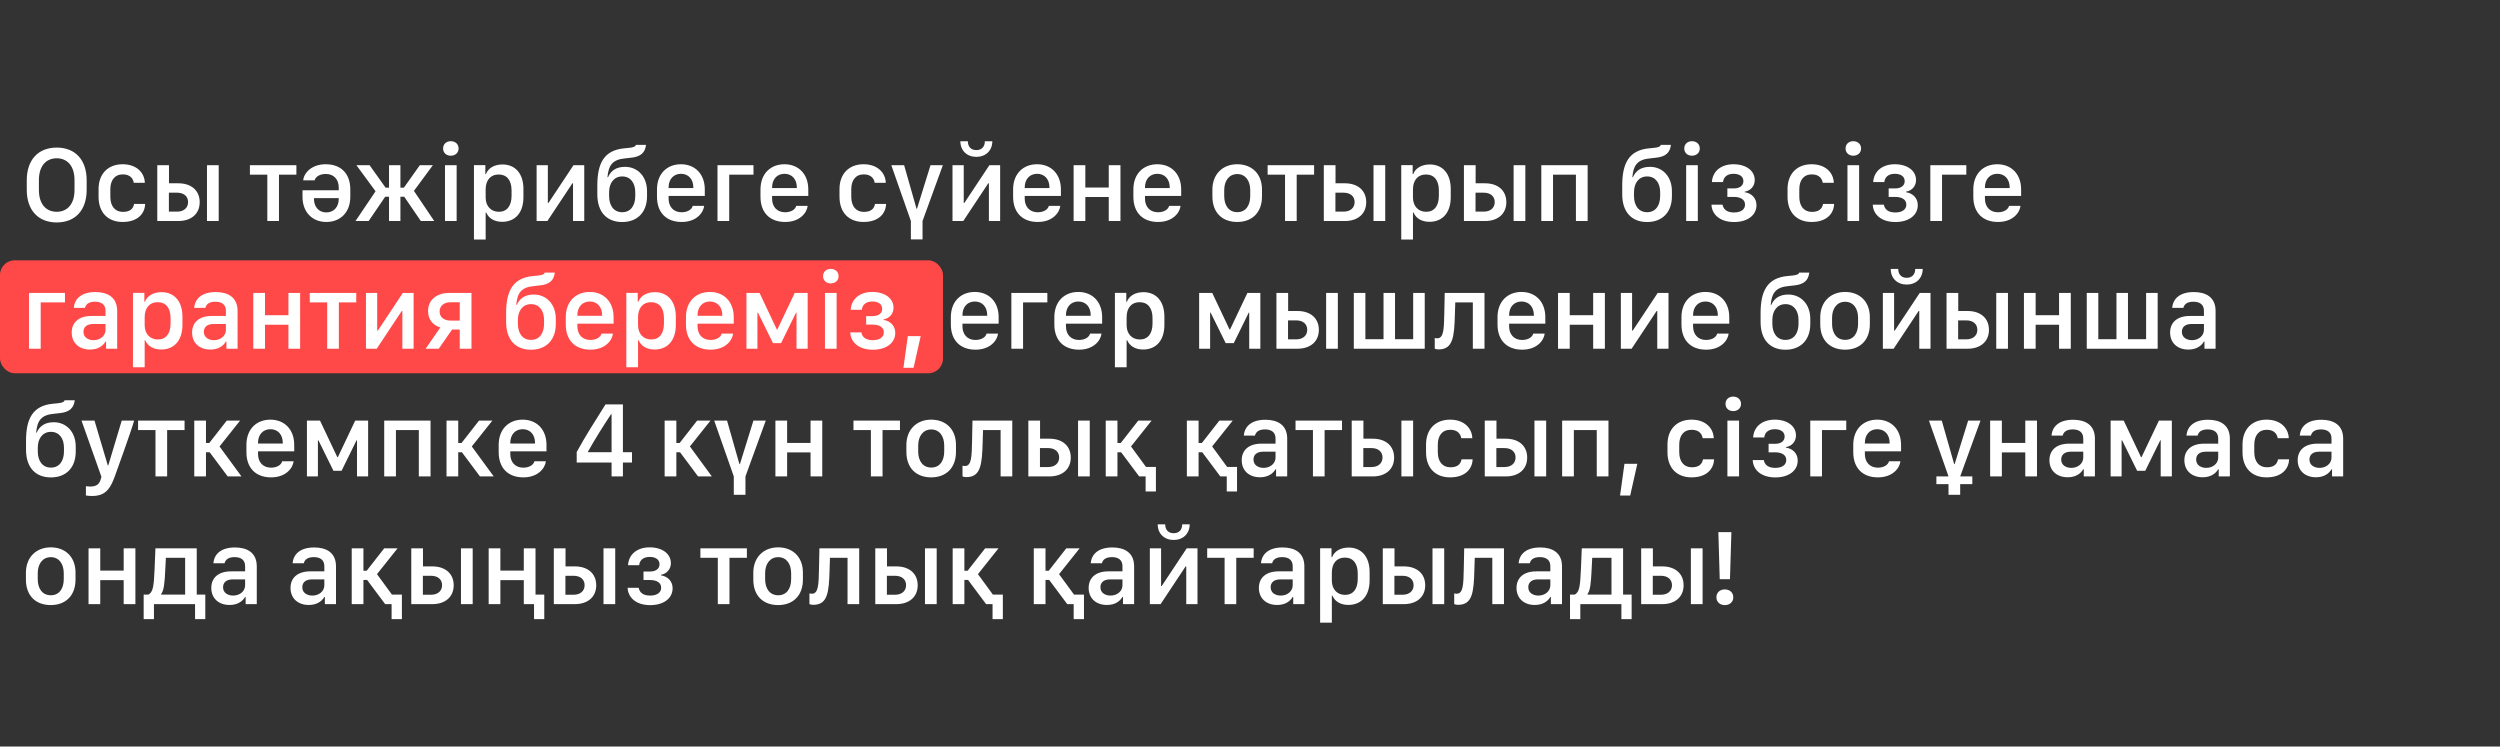
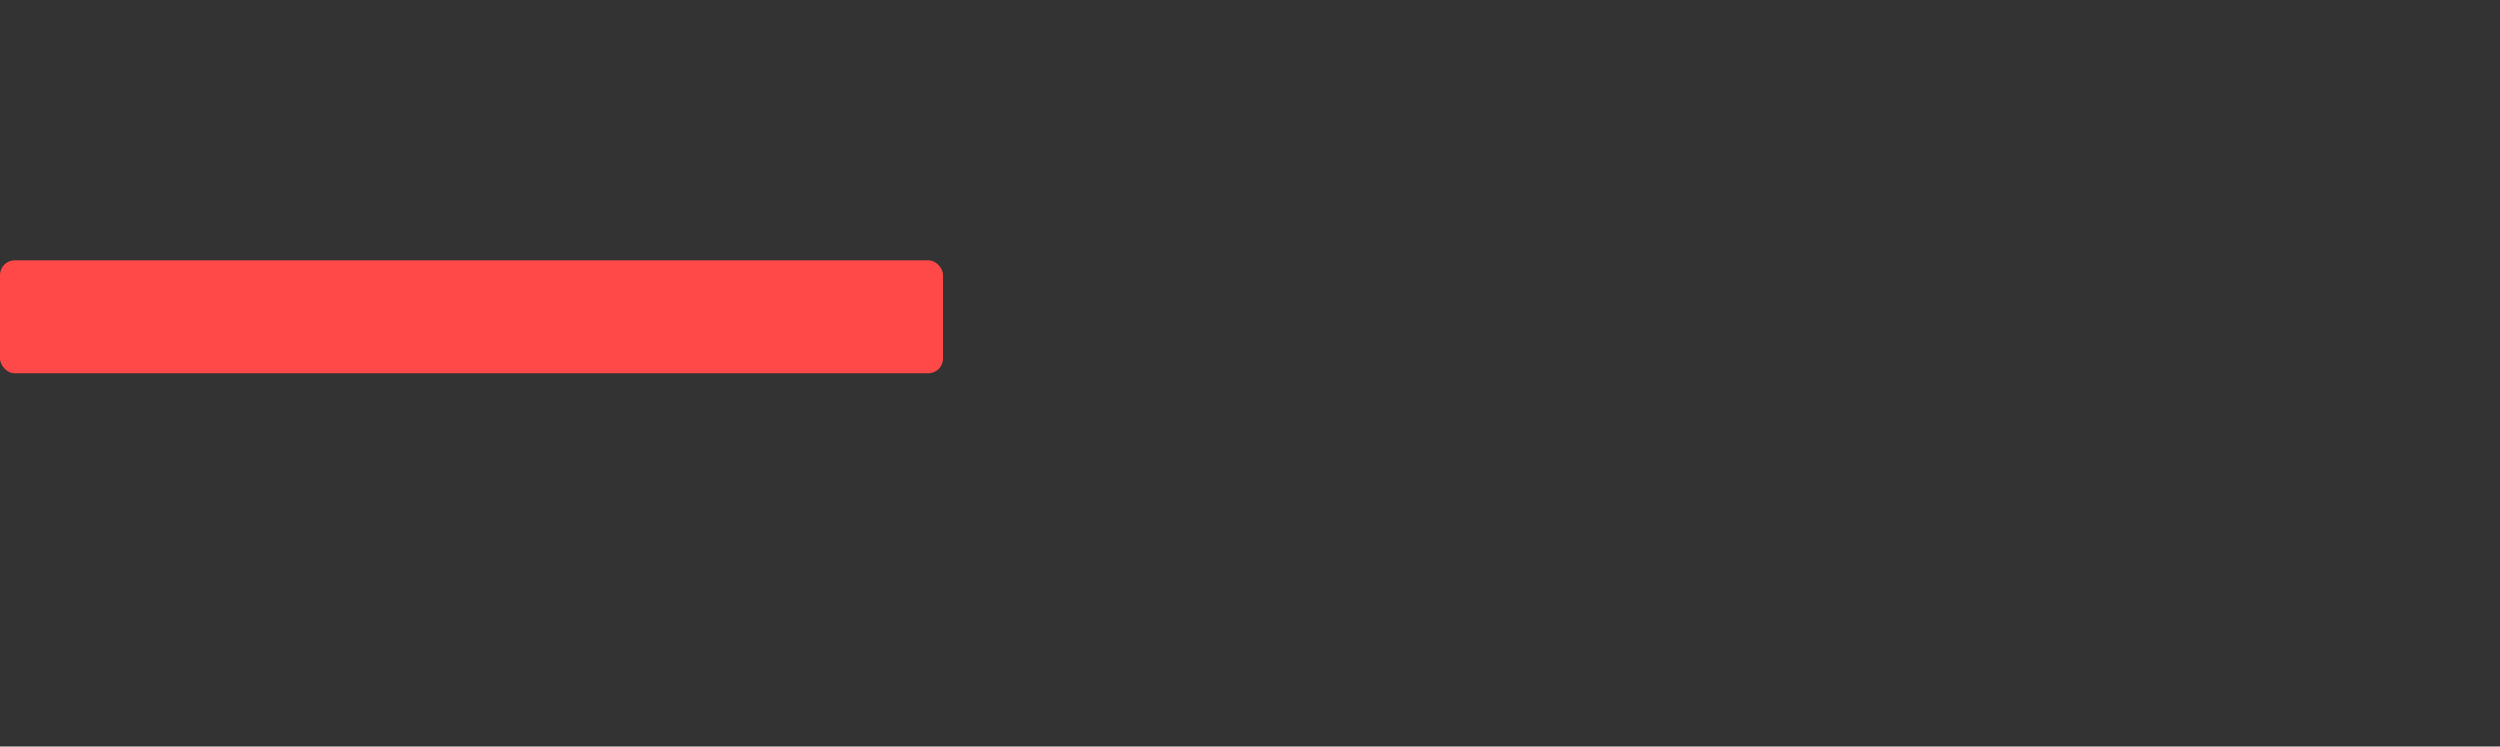
<svg xmlns="http://www.w3.org/2000/svg" width="509" height="152" viewBox="0 0 509 152" fill="none">
  <rect x="0" y="0" width="509" height="152" fill="#333333" stroke="none" />
  <rect y="53" width="192" height="23" rx="3" fill="#FF4848" />
-   <path d="M15.172 36.675C15.172 33.699 13.625 32.227 11.552 32.227C9.457 32.227 7.921 33.699 7.921 36.675V38.673C7.921 41.648 9.457 43.12 11.552 43.12C13.625 43.12 15.172 41.648 15.172 38.673V36.675ZM17.643 38.662C17.643 42.809 15.312 45.29 11.552 45.29C7.792 45.29 5.45 42.809 5.45 38.662V36.696C5.45 32.528 7.792 30.047 11.552 30.047C15.312 30.047 17.643 32.539 17.643 36.696V38.662ZM20.068 40.08V38.49C20.068 35.429 21.959 33.441 24.967 33.441C27.867 33.441 29.435 35.225 29.489 37.223H27.233C27.137 36.492 26.599 35.504 25.02 35.504C23.355 35.504 22.464 36.696 22.464 38.544V40.069C22.464 41.971 23.42 43.142 25.031 43.142C26.546 43.142 27.137 42.433 27.298 41.52H29.553C29.489 43.507 28.017 45.193 24.967 45.193C21.937 45.193 20.068 43.238 20.068 40.08ZM42.141 45V33.635H44.526V45H42.141ZM36.061 39.231H34.385V43.088H36.072C37.425 43.088 38.295 42.315 38.295 41.144C38.295 39.973 37.425 39.231 36.061 39.231ZM32.022 45V33.635H34.407V37.319H36.308C38.972 37.319 40.659 38.802 40.659 41.165C40.659 43.507 38.972 45 36.308 45H32.022ZM60.345 35.568H56.8V45H54.426V35.568H50.881V33.635H60.345V35.568ZM66.326 33.441C69.409 33.441 71.321 35.332 71.321 38.576V40.059C71.321 43.324 69.227 45.193 66.444 45.193C63.598 45.193 61.589 43.217 61.589 40.059V38.737L68.969 38.737V38.179C68.969 36.589 68.013 35.418 66.337 35.418C65.08 35.418 64.231 36.009 64.06 36.718H61.718C61.879 35.235 63.404 33.441 66.326 33.441ZM68.969 40.338L63.92 40.338V40.477C63.92 42.143 64.919 43.249 66.444 43.249C67.959 43.249 68.969 42.143 68.969 40.477V40.338ZM79.204 38.211V33.635H81.524V38.211H82.233L85.477 33.635H88.131L84.274 38.866L88.41 45H85.681L82.308 40.059H81.524V45H79.204V40.059H78.42L75.057 45H72.383L76.465 38.941L72.565 33.635H75.251L78.506 38.211H79.204ZM90.599 45V33.635H92.973V45H90.599ZM90.213 30.23C90.213 29.349 90.868 28.747 91.77 28.747C92.715 28.747 93.371 29.349 93.371 30.23C93.371 31.1 92.715 31.701 91.77 31.701C90.868 31.701 90.213 31.1 90.213 30.23ZM102.242 45.161C100.684 45.161 99.513 44.484 98.998 43.281H98.879V48.77H96.495V33.624H98.815V35.44H98.933C99.395 34.215 100.673 33.484 102.295 33.484C104.938 33.484 106.571 35.375 106.571 38.469V40.155C106.571 43.27 104.927 45.161 102.242 45.161ZM101.565 43.12C103.208 43.12 104.154 41.928 104.154 39.865V38.791C104.154 36.707 103.208 35.525 101.522 35.525C99.889 35.525 98.879 36.675 98.879 38.576V40.23C98.879 41.96 99.964 43.12 101.565 43.12ZM116.666 45V37.319H116.537L111.446 45H109.254V33.635H111.542V41.315H111.671L116.763 33.635H118.954V45H116.666ZM126.687 35.923C124.989 35.923 124.012 37.287 124.012 39.145V39.908C124.012 41.82 124.936 43.206 126.687 43.206C128.427 43.206 129.34 41.82 129.34 39.908V39.145C129.34 37.266 128.384 35.923 126.687 35.923ZM127.256 33.968C129.812 33.968 131.735 35.912 131.735 38.941V39.951C131.735 43.217 129.77 45.204 126.687 45.204C123.528 45.204 121.616 43.163 121.616 39.565V37.749C121.616 33.377 122.895 30.573 127.127 30.197L127.986 30.111C128.932 30.036 129.383 29.843 129.469 29.499H131.531C131.338 31.057 130.511 31.938 128.319 32.131L127.342 32.238C124.742 32.464 123.894 33.592 123.679 36.073H123.797C124.355 34.773 125.451 33.968 127.256 33.968ZM138.78 45.193C135.686 45.193 133.763 43.303 133.763 40.059V38.576C133.763 35.31 135.869 33.441 138.64 33.441C141.487 33.441 143.496 35.418 143.496 38.576V39.898H136.127V40.456C136.127 42.046 137.094 43.217 138.769 43.217C140.015 43.217 140.875 42.626 141.036 41.917H143.367C143.227 43.26 141.842 45.193 138.78 45.193ZM136.127 38.297H141.165V38.157C141.165 36.492 140.166 35.386 138.651 35.386C137.137 35.386 136.127 36.492 136.127 38.157V38.297ZM153.409 35.568H148.467V45H146.083V33.635H153.409V35.568ZM159.852 45.193C156.758 45.193 154.835 43.303 154.835 40.059V38.576C154.835 35.31 156.941 33.441 159.712 33.441C162.559 33.441 164.568 35.418 164.568 38.576V39.898H157.199V40.456C157.199 42.046 158.165 43.217 159.841 43.217C161.087 43.217 161.947 42.626 162.108 41.917H164.439C164.299 43.26 162.913 45.193 159.852 45.193ZM157.199 38.297H162.237V38.157C162.237 36.492 161.238 35.386 159.723 35.386C158.208 35.386 157.199 36.492 157.199 38.157V38.297ZM170.923 40.08V38.49C170.923 35.429 172.813 33.441 175.821 33.441C178.722 33.441 180.29 35.225 180.344 37.223H178.088C177.991 36.492 177.454 35.504 175.875 35.504C174.21 35.504 173.318 36.696 173.318 38.544V40.069C173.318 41.971 174.274 43.142 175.886 43.142C177.4 43.142 177.991 42.433 178.152 41.52H180.408C180.344 43.507 178.872 45.193 175.821 45.193C172.792 45.193 170.923 43.238 170.923 40.08ZM189.451 33.635H191.965L187.829 45V48.738H185.455V45L181.47 33.635H184.08L186.604 42.497H186.701L189.451 33.635ZM201.34 45V37.319H201.212L196.12 45L193.928 45V33.635L196.216 33.635V41.315H196.345L201.437 33.635H203.629V45H201.34ZM195.529 28.758H197.054C197.054 29.864 197.699 30.562 198.784 30.562C199.879 30.562 200.513 29.864 200.513 28.758H202.039C202.028 30.67 200.685 31.938 198.784 31.938C196.882 31.938 195.529 30.67 195.529 28.758ZM211.286 45.193C208.192 45.193 206.269 43.303 206.269 40.059V38.576C206.269 35.31 208.374 33.441 211.146 33.441C213.993 33.441 216.001 35.418 216.001 38.576V39.898H208.632V40.456C208.632 42.046 209.599 43.217 211.275 43.217C212.521 43.217 213.38 42.626 213.541 41.917H215.872C215.733 43.26 214.347 45.193 211.286 45.193ZM208.632 38.297H213.67V38.157C213.67 36.492 212.671 35.386 211.157 35.386C209.642 35.386 208.632 36.492 208.632 38.157V38.297ZM225.742 45V40.112H220.973V45H218.588V33.635H220.973V38.179H225.742V33.635H228.127V45H225.742ZM235.773 45.193C232.68 45.193 230.757 43.303 230.757 40.059V38.576C230.757 35.31 232.862 33.441 235.634 33.441C238.48 33.441 240.489 35.418 240.489 38.576V39.898H233.12V40.456C233.12 42.046 234.087 43.217 235.763 43.217C237.009 43.217 237.868 42.626 238.029 41.917H240.36C240.221 43.26 238.835 45.193 235.773 45.193ZM233.12 38.297H238.158V38.157C238.158 36.492 237.159 35.386 235.645 35.386C234.13 35.386 233.12 36.492 233.12 38.157V38.297ZM251.904 33.441C254.869 33.441 256.942 35.386 256.942 38.587V40.005C256.942 43.324 254.869 45.193 251.904 45.193C248.896 45.193 246.844 43.346 246.844 40.005V38.598C246.844 35.472 248.928 33.441 251.904 33.441ZM251.915 35.44C250.217 35.44 249.251 36.847 249.251 38.694V39.94C249.251 41.788 250.153 43.195 251.915 43.195C253.655 43.195 254.546 41.799 254.546 39.94V38.694C254.546 36.847 253.612 35.44 251.915 35.44ZM267.553 35.568H264.008V45H261.634V35.568H258.089V33.635H267.553V35.568ZM279.647 45V33.635H282.031V45H279.647ZM273.567 39.231H271.891V43.088H273.577C274.931 43.088 275.801 42.315 275.801 41.144C275.801 39.973 274.931 39.231 273.567 39.231ZM269.528 45V33.635H271.912V37.319H273.814C276.478 37.319 278.164 38.802 278.164 41.165C278.164 43.507 276.478 45 273.814 45H269.528ZM291.042 45.161C289.484 45.161 288.313 44.484 287.798 43.281H287.68V48.77H285.295V33.624H287.615V35.44H287.733C288.195 34.215 289.474 33.484 291.096 33.484C293.738 33.484 295.371 35.375 295.371 38.469V40.155C295.371 43.27 293.728 45.161 291.042 45.161ZM290.365 43.12C292.009 43.12 292.954 41.928 292.954 39.865V38.791C292.954 36.707 292.009 35.525 290.322 35.525C288.689 35.525 287.68 36.675 287.68 38.576V40.23C287.68 41.96 288.765 43.12 290.365 43.12ZM308.174 45V33.635H310.558V45H308.174ZM302.094 39.231H300.418V43.088H302.104C303.458 43.088 304.328 42.315 304.328 41.144C304.328 39.973 303.458 39.231 302.094 39.231ZM298.055 45V33.635H300.439V37.319H302.341C305.005 37.319 306.691 38.802 306.691 41.165C306.691 43.507 305.005 45 302.341 45H298.055ZM320.858 45V35.568H316.196V45H313.811V33.635H323.243V45H320.858ZM335.356 35.923C333.658 35.923 332.681 37.287 332.681 39.145V39.908C332.681 41.82 333.605 43.206 335.356 43.206C337.096 43.206 338.009 41.82 338.009 39.908V39.145C338.009 37.266 337.053 35.923 335.356 35.923ZM335.925 33.968C338.482 33.968 340.404 35.912 340.404 38.941V39.951C340.404 43.217 338.439 45.204 335.356 45.204C332.197 45.204 330.285 43.163 330.285 39.565V37.749C330.285 33.377 331.564 30.573 335.796 30.197L336.655 30.111C337.601 30.036 338.052 29.843 338.138 29.499H340.2C340.007 31.057 339.18 31.938 336.988 32.131L336.011 32.238C333.411 32.464 332.563 33.592 332.348 36.073H332.466C333.025 34.773 334.12 33.968 335.925 33.968ZM343.303 45V33.635H345.677V45H343.303ZM342.916 30.23C342.916 29.349 343.571 28.747 344.474 28.747C345.419 28.747 346.074 29.349 346.074 30.23C346.074 31.1 345.419 31.701 344.474 31.701C343.571 31.701 342.916 31.1 342.916 30.23ZM353.044 43.26C354.43 43.26 355.289 42.658 355.289 41.659C355.289 40.639 354.397 40.091 353.001 40.091H351.69V38.361H353.001C354.225 38.361 354.956 37.792 354.956 36.879C354.956 35.923 354.139 35.386 352.958 35.386C351.54 35.386 350.895 36.159 350.809 37.072H348.543C348.661 34.956 350.294 33.441 352.947 33.441C355.514 33.441 357.265 34.752 357.265 36.664C357.265 37.867 356.46 38.823 355.224 39.027V39.135C356.578 39.328 357.62 40.306 357.62 41.767C357.62 43.818 355.805 45.204 353.055 45.204C350.036 45.204 348.511 43.528 348.457 41.67H350.713C350.874 42.54 351.497 43.26 353.044 43.26ZM363.943 40.08V38.49C363.943 35.429 365.833 33.441 368.841 33.441C371.742 33.441 373.31 35.225 373.364 37.223H371.108C371.011 36.492 370.474 35.504 368.895 35.504C367.23 35.504 366.338 36.696 366.338 38.544V40.069C366.338 41.971 367.294 43.142 368.906 43.142C370.42 43.142 371.011 42.433 371.172 41.52H373.428C373.364 43.507 371.892 45.193 368.841 45.193C365.812 45.193 363.943 43.238 363.943 40.08ZM376.144 45V33.635H378.518V45H376.144ZM375.757 30.23C375.757 29.349 376.412 28.747 377.315 28.747C378.26 28.747 378.915 29.349 378.915 30.23C378.915 31.1 378.26 31.701 377.315 31.701C376.412 31.701 375.757 31.1 375.757 30.23ZM385.885 43.26C387.271 43.26 388.13 42.658 388.13 41.659C388.13 40.639 387.238 40.091 385.842 40.091H384.531V38.361H385.842C387.066 38.361 387.797 37.792 387.797 36.879C387.797 35.923 386.98 35.386 385.799 35.386C384.381 35.386 383.736 36.159 383.65 37.072H381.384C381.502 34.956 383.135 33.441 385.788 33.441C388.355 33.441 390.106 34.752 390.106 36.664C390.106 37.867 389.301 38.823 388.065 39.027V39.135C389.419 39.328 390.461 40.306 390.461 41.767C390.461 43.818 388.646 45.204 385.896 45.204C382.877 45.204 381.352 43.528 381.298 41.67H383.554C383.715 42.54 384.338 43.26 385.885 43.26ZM400.342 35.568H395.4V45H393.015V33.635H400.342V35.568ZM406.785 45.193C403.691 45.193 401.768 43.303 401.768 40.059V38.576C401.768 35.31 403.874 33.441 406.645 33.441C409.492 33.441 411.501 35.418 411.501 38.576V39.898H404.131V40.456C404.131 42.046 405.098 43.217 406.774 43.217C408.02 43.217 408.879 42.626 409.041 41.917H411.372C411.232 43.26 409.846 45.193 406.785 45.193ZM404.131 38.297H409.17V38.157C409.17 36.492 408.171 35.386 406.656 35.386C405.141 35.386 404.131 36.492 404.131 38.157V38.297ZM13.227 61.568H8.286V71H5.901V59.635H13.227V61.568ZM18.317 71.172C16.115 71.172 14.6 69.829 14.6 67.702C14.6 65.683 15.997 64.329 18.618 64.329H21.486V63.276C21.486 62.02 20.659 61.429 19.348 61.429C18.059 61.429 17.479 61.955 17.297 62.685H15.03C15.17 60.806 16.598 59.463 19.424 59.463C21.851 59.463 23.86 60.473 23.86 63.319V71H21.594V69.539H21.486C20.981 70.398 19.993 71.172 18.317 71.172ZM19.058 69.26C20.412 69.26 21.486 68.368 21.486 67.165V65.962H18.994C17.608 65.962 16.996 66.639 16.996 67.562C16.996 68.712 17.984 69.26 19.058 69.26ZM32.817 71.161C31.259 71.161 30.088 70.484 29.573 69.281H29.455V74.77H27.07V59.624H29.39V61.44H29.508C29.97 60.215 31.249 59.484 32.871 59.484C35.513 59.484 37.146 61.375 37.146 64.469V66.155C37.146 69.27 35.502 71.161 32.817 71.161ZM32.14 69.12C33.784 69.12 34.729 67.928 34.729 65.865V64.791C34.729 62.707 33.784 61.525 32.097 61.525C30.465 61.525 29.455 62.675 29.455 64.576V66.231C29.455 67.96 30.54 69.12 32.14 69.12ZM42.827 71.172C40.624 71.172 39.11 69.829 39.11 67.702C39.11 65.683 40.506 64.329 43.127 64.329H45.995L45.995 63.276C45.995 62.02 45.168 61.429 43.858 61.429C42.569 61.429 41.989 61.955 41.806 62.685H39.539C39.679 60.806 41.108 59.463 43.933 59.463C46.361 59.463 48.37 60.473 48.37 63.319L48.37 71H46.103V69.539H45.995C45.491 70.398 44.502 71.172 42.827 71.172ZM43.568 69.26C44.921 69.26 45.995 68.368 45.995 67.165V65.962H43.503C42.118 65.962 41.505 66.639 41.505 67.562C41.505 68.712 42.494 69.26 43.568 69.26ZM58.723 71V66.112H53.953V71H51.569L51.569 59.635H53.953L53.953 64.179H58.723L58.723 59.635H61.108L61.108 71H58.723ZM72.535 61.568H68.99V71H66.616V61.568H63.071V59.635L72.535 59.635V61.568ZM81.922 71V63.319H81.793L76.701 71H74.51V59.635H76.798V67.315H76.927L82.018 59.635H84.21V71H81.922ZM91.738 65.274H93.607V61.536H91.727C90.384 61.536 89.504 62.288 89.504 63.416C89.504 64.555 90.384 65.274 91.738 65.274ZM93.607 71V67.09H92.049L89.332 71H86.657L89.654 66.671C88.075 66.198 87.151 65.006 87.151 63.33C87.151 61.106 88.848 59.635 91.512 59.635H95.992V71H93.607ZM108.115 61.923C106.418 61.923 105.441 63.287 105.441 65.145V65.908C105.441 67.82 106.364 69.206 108.115 69.206C109.856 69.206 110.769 67.82 110.769 65.908V65.145C110.769 63.266 109.813 61.923 108.115 61.923ZM108.685 59.968C111.241 59.968 113.164 61.912 113.164 64.941V65.951C113.164 69.217 111.198 71.204 108.115 71.204C104.957 71.204 103.045 69.163 103.045 65.564V63.749C103.045 59.377 104.323 56.573 108.556 56.197L109.415 56.111C110.361 56.036 110.812 55.843 110.898 55.499H112.96C112.767 57.057 111.94 57.938 109.748 58.131L108.771 58.238C106.171 58.464 105.322 59.592 105.108 62.073H105.226C105.784 60.773 106.88 59.968 108.685 59.968ZM120.209 71.193C117.115 71.193 115.192 69.303 115.192 66.059V64.576C115.192 61.31 117.298 59.441 120.069 59.441C122.916 59.441 124.925 61.418 124.925 64.576V65.897H117.556V66.456C117.556 68.046 118.522 69.217 120.198 69.217C121.444 69.217 122.304 68.626 122.465 67.917H124.796C124.656 69.26 123.271 71.193 120.209 71.193ZM117.556 64.297H122.594V64.157C122.594 62.492 121.595 61.386 120.08 61.386C118.565 61.386 117.556 62.492 117.556 64.157V64.297ZM133.269 71.161C131.712 71.161 130.541 70.484 130.025 69.281H129.907V74.77H127.522V59.624H129.843V61.44H129.961C130.423 60.215 131.701 59.484 133.323 59.484C135.966 59.484 137.598 61.375 137.598 64.469V66.155C137.598 69.27 135.955 71.161 133.269 71.161ZM132.593 69.12C134.236 69.12 135.181 67.928 135.181 65.865V64.791C135.181 62.707 134.236 61.525 132.55 61.525C130.917 61.525 129.907 62.675 129.907 64.576V66.231C129.907 67.96 130.992 69.12 132.593 69.12ZM144.675 71.193C141.582 71.193 139.659 69.303 139.659 66.059V64.576C139.659 61.31 141.764 59.441 144.536 59.441C147.382 59.441 149.391 61.418 149.391 64.576V65.897H142.022V66.456C142.022 68.046 142.989 69.217 144.665 69.217C145.911 69.217 146.77 68.626 146.931 67.917H149.262C149.123 69.26 147.737 71.193 144.675 71.193ZM142.022 64.297H147.06V64.157C147.06 62.492 146.061 61.386 144.546 61.386C143.032 61.386 142.022 62.492 142.022 64.157V64.297ZM154.212 63.652V71H151.978V59.635H154.642L158.165 67.079H158.273L161.807 59.635H164.439V71H162.172V63.652H162.076L159.025 69.861H157.381L154.32 63.652H154.212ZM167.96 71V59.635H170.334V71H167.96ZM167.573 56.23C167.573 55.349 168.229 54.747 169.131 54.747C170.076 54.747 170.732 55.349 170.732 56.23C170.732 57.1 170.076 57.701 169.131 57.701C168.229 57.701 167.573 57.1 167.573 56.23ZM177.701 69.26C179.087 69.26 179.946 68.658 179.946 67.659C179.946 66.639 179.055 66.091 177.658 66.091H176.348V64.361H177.658C178.883 64.361 179.613 63.792 179.613 62.879C179.613 61.923 178.797 61.386 177.615 61.386C176.197 61.386 175.553 62.159 175.467 63.072H173.2C173.318 60.956 174.951 59.441 177.604 59.441C180.172 59.441 181.923 60.752 181.923 62.664C181.923 63.867 181.117 64.823 179.882 65.027V65.135C181.235 65.328 182.277 66.306 182.277 67.767C182.277 69.818 180.462 71.204 177.712 71.204C174.693 71.204 173.168 69.528 173.114 67.67H175.37C175.531 68.54 176.154 69.26 177.701 69.26ZM186.003 74.889H183.94L184.832 68.433H187.453L186.003 74.889ZM198.61 71.193C195.516 71.193 193.593 69.303 193.593 66.059V64.576C193.593 61.31 195.699 59.441 198.47 59.441C201.317 59.441 203.326 61.418 203.326 64.576V65.897H195.956V66.456C195.956 68.046 196.923 69.217 198.599 69.217C199.845 69.217 200.704 68.626 200.866 67.917H203.197C203.057 69.26 201.671 71.193 198.61 71.193ZM195.956 64.297H200.995V64.157C200.995 62.492 199.996 61.386 198.481 61.386C196.966 61.386 195.956 62.492 195.956 64.157V64.297ZM213.238 61.568H208.297V71H205.912V59.635H213.238V61.568ZM219.682 71.193C216.588 71.193 214.665 69.303 214.665 66.059V64.576C214.665 61.31 216.771 59.441 219.542 59.441C222.389 59.441 224.397 61.418 224.397 64.576V65.897H217.028V66.456C217.028 68.046 217.995 69.217 219.671 69.217C220.917 69.217 221.776 68.626 221.938 67.917H224.269C224.129 69.26 222.743 71.193 219.682 71.193ZM217.028 64.297H222.066V64.157C222.066 62.492 221.067 61.386 219.553 61.386C218.038 61.386 217.028 62.492 217.028 64.157V64.297ZM232.742 71.161C231.184 71.161 230.013 70.484 229.498 69.281H229.38V74.77H226.995V59.624H229.315V61.44H229.433C229.895 60.215 231.174 59.484 232.796 59.484C235.438 59.484 237.071 61.375 237.071 64.469V66.155C237.071 69.27 235.428 71.161 232.742 71.161ZM232.065 69.12C233.709 69.12 234.654 67.928 234.654 65.865V64.791C234.654 62.707 233.709 61.525 232.022 61.525C230.389 61.525 229.38 62.675 229.38 64.576V66.231C229.38 67.96 230.465 69.12 232.065 69.12ZM246.38 63.652V71H244.146V59.635H246.81L250.333 67.079H250.441L253.975 59.635H256.607V71H254.34V63.652H254.244L251.193 69.861H249.549L246.488 63.652H246.38ZM270 71V59.635H272.385V71H270ZM263.92 65.231H262.244V69.088H263.931C265.284 69.088 266.154 68.314 266.154 67.144C266.154 65.973 265.284 65.231 263.92 65.231ZM259.881 71V59.635H262.266V63.319H264.167C266.831 63.319 268.518 64.802 268.518 67.165C268.518 69.507 266.831 71 264.167 71H259.881ZM275.638 71V59.635H277.99V69.066H281.686V59.635H284.027V69.066H287.723V59.635H290.075V71H275.638ZM294.058 63.824L294.144 59.635H302.244V71H299.87V61.568H296.293L296.218 63.964C296.099 68.594 295.831 71.14 292.909 71.14C292.415 71.14 292.114 70.989 292.114 70.989V68.809C292.114 68.809 292.329 68.884 292.608 68.884C293.951 68.884 293.994 66.993 294.058 63.824ZM309.912 71.193C306.818 71.193 304.895 69.303 304.895 66.059V64.576C304.895 61.31 307.001 59.441 309.772 59.441C312.619 59.441 314.628 61.418 314.628 64.576V65.897H307.258V66.456C307.258 68.046 308.225 69.217 309.901 69.217C311.147 69.217 312.006 68.626 312.168 67.917H314.499C314.359 69.26 312.973 71.193 309.912 71.193ZM307.258 64.297H312.296V64.157C312.296 62.492 311.297 61.386 309.783 61.386C308.268 61.386 307.258 62.492 307.258 64.157V64.297ZM324.369 71V66.112H319.599V71H317.214V59.635H319.599V64.179H324.369V59.635H326.753V71H324.369ZM337.418 71V63.319H337.289L332.197 71H330.006V59.635H332.294V67.315H332.423L337.515 59.635H339.706V71H337.418ZM347.363 71.193C344.27 71.193 342.347 69.303 342.347 66.059V64.576C342.347 61.31 344.452 59.441 347.224 59.441C350.07 59.441 352.079 61.418 352.079 64.576V65.897H344.71V66.456C344.71 68.046 345.677 69.217 347.353 69.217C348.599 69.217 349.458 68.626 349.619 67.917H351.95C351.811 69.26 350.425 71.193 347.363 71.193ZM344.71 64.297H349.748V64.157C349.748 62.492 348.749 61.386 347.234 61.386C345.72 61.386 344.71 62.492 344.71 64.157V64.297ZM363.526 61.923C361.829 61.923 360.851 63.287 360.851 65.145V65.908C360.851 67.82 361.775 69.206 363.526 69.206C365.266 69.206 366.179 67.82 366.179 65.908V65.145C366.179 63.266 365.223 61.923 363.526 61.923ZM364.095 59.968C366.652 59.968 368.575 61.912 368.575 64.941V65.951C368.575 69.217 366.609 71.204 363.526 71.204C360.368 71.204 358.456 69.163 358.456 65.564V63.749C358.456 59.377 359.734 56.573 363.966 56.197L364.826 56.111C365.771 56.036 366.222 55.843 366.308 55.499H368.371C368.177 57.057 367.35 57.938 365.159 58.131L364.181 58.238C361.582 58.464 360.733 59.592 360.518 62.073H360.636C361.195 60.773 362.291 59.968 364.095 59.968ZM375.663 59.441C378.627 59.441 380.701 61.386 380.701 64.587V66.005C380.701 69.324 378.627 71.193 375.663 71.193C372.655 71.193 370.603 69.346 370.603 66.005V64.598C370.603 61.472 372.687 59.441 375.663 59.441ZM375.673 61.44C373.976 61.44 373.009 62.847 373.009 64.694V65.94C373.009 67.788 373.912 69.195 375.673 69.195C377.413 69.195 378.305 67.799 378.305 65.94V64.694C378.305 62.847 377.371 61.44 375.673 61.44ZM390.764 71V63.319H390.635L385.543 71H383.352V59.635H385.64V67.315H385.769L390.861 59.635H393.052V71H390.764ZM384.952 54.758H386.478C386.478 55.864 387.122 56.562 388.207 56.562C389.303 56.562 389.937 55.864 389.937 54.758H391.462C391.451 56.67 390.109 57.938 388.207 57.938C386.306 57.938 384.952 56.67 384.952 54.758ZM406.435 71V59.635H408.819V71H406.435ZM400.354 65.231H398.679V69.088H400.365C401.719 69.088 402.589 68.314 402.589 67.144C402.589 65.973 401.719 65.231 400.354 65.231ZM396.315 71V59.635H398.7V63.319H400.602C403.266 63.319 404.952 64.802 404.952 67.165C404.952 69.507 403.266 71 400.602 71H396.315ZM419.226 71V66.112H414.457V71H412.072V59.635H414.457V64.179H419.226V59.635H421.611V71H419.226ZM424.864 71V59.635H427.216V69.066H430.912V59.635H433.254V69.066H436.949V59.635H439.301V71H424.864ZM445.551 71.172C443.349 71.172 441.834 69.829 441.834 67.702C441.834 65.683 443.231 64.329 445.852 64.329H448.72V63.276C448.72 62.02 447.893 61.429 446.582 61.429C445.293 61.429 444.713 61.955 444.531 62.685H442.264C442.404 60.806 443.832 59.463 446.658 59.463C449.085 59.463 451.094 60.473 451.094 63.319V71H448.828V69.539H448.72C448.215 70.398 447.227 71.172 445.551 71.172ZM446.292 69.26C447.646 69.26 448.72 68.368 448.72 67.165V65.962H446.228C444.842 65.962 444.23 66.639 444.23 67.562C444.23 68.712 445.218 69.26 446.292 69.26ZM10.37 87.923C8.673 87.923 7.695 89.287 7.695 91.145V91.908C7.695 93.82 8.619 95.206 10.37 95.206C12.11 95.206 13.023 93.82 13.023 91.908V91.145C13.023 89.266 12.067 87.923 10.37 87.923ZM10.94 85.968C13.496 85.968 15.419 87.912 15.419 90.941V91.951C15.419 95.217 13.453 97.204 10.37 97.204C7.212 97.204 5.3 95.163 5.3 91.564V89.749C5.3 85.377 6.578 82.573 10.81 82.197L11.67 82.111C12.615 82.036 13.066 81.843 13.152 81.499H15.215C15.021 83.057 14.194 83.938 12.003 84.131L11.025 84.238C8.426 84.464 7.577 85.592 7.362 88.073H7.48C8.039 86.773 9.135 85.968 10.94 85.968ZM27.308 85.635C26.825 87.482 23.452 96.764 23.441 96.807L23.194 97.462C22.249 99.997 20.992 100.985 18.79 100.985C18.371 100.985 17.791 100.942 17.49 100.878V98.998C17.662 99.03 18.092 99.062 18.36 99.062C19.628 99.062 20.272 98.59 20.552 97.419L20.648 97.075L16.598 85.635H19.241L21.948 94.755H22.045L24.784 85.635H27.308ZM37.576 87.568H34.031L34.031 97H31.657L31.657 87.568H28.112V85.635H37.576V87.568ZM46.361 97L42.687 92.08H41.935V97H39.55V85.635H41.935V90.2H42.601L46.167 85.635H48.885L44.696 90.898L49.164 97H46.361ZM55.189 97.193C52.095 97.193 50.172 95.303 50.172 92.059V90.576C50.172 87.311 52.278 85.441 55.049 85.441C57.896 85.441 59.904 87.418 59.904 90.576V91.897H52.535V92.456C52.535 94.046 53.502 95.217 55.178 95.217C56.424 95.217 57.283 94.626 57.444 93.917H59.776C59.636 95.26 58.25 97.193 55.189 97.193ZM52.535 90.297H57.573V90.157C57.573 88.492 56.574 87.386 55.06 87.386C53.545 87.386 52.535 88.492 52.535 90.157V90.297ZM64.726 89.652V97H62.491V85.635H65.155L68.679 93.079H68.786L72.32 85.635H74.952V97H72.686V89.652H72.589L69.538 95.861H67.894L64.833 89.652H64.726ZM85.273 97V87.568H80.611V97H78.226V85.635H87.658V97H85.273ZM97.721 97L94.047 92.08H93.296V97H90.911V85.635H93.296V90.2H93.962L97.528 85.635H100.246L96.056 90.898L100.525 97H97.721ZM106.549 97.193C103.455 97.193 101.533 95.303 101.533 92.059V90.576C101.533 87.311 103.638 85.441 106.41 85.441C109.256 85.441 111.265 87.418 111.265 90.576V91.897H103.896V92.456C103.896 94.046 104.863 95.217 106.538 95.217C107.785 95.217 108.644 94.626 108.805 93.917H111.136C110.996 95.26 109.611 97.193 106.549 97.193ZM103.896 90.297H108.934V90.157C108.934 88.492 107.935 87.386 106.42 87.386C104.906 87.386 103.896 88.492 103.896 90.157V90.297ZM123.281 82.337H126.826V92.069H128.674V94.175H126.826V97H124.517V94.175H117.416V92.037C119.178 88.782 121.272 85.56 123.281 82.337ZM119.704 92.069H124.517V84.346H124.398C122.809 86.763 121.122 89.416 119.704 91.973V92.069ZM142.129 97L138.456 92.08H137.704V97H135.319V85.635H137.704V90.2H138.37L141.936 85.635H144.654L140.464 90.898L144.933 97H142.129ZM153.396 85.635H155.91L151.774 97V100.738H149.4V97L145.414 85.635H148.025L150.549 94.497H150.646L153.396 85.635ZM165.028 97V92.112H160.258V97H157.873V85.635H160.258V90.179H165.028V85.635H167.412V97H165.028ZM183.231 87.568H179.686V97H177.312V87.568H173.767V85.635H183.231V87.568ZM189.599 85.441C192.564 85.441 194.637 87.386 194.637 90.587V92.005C194.637 95.324 192.564 97.193 189.599 97.193C186.591 97.193 184.54 95.346 184.54 92.005V90.598C184.54 87.472 186.624 85.441 189.599 85.441ZM189.61 87.439C187.913 87.439 186.946 88.847 186.946 90.694V91.94C186.946 93.788 187.848 95.195 189.61 95.195C191.35 95.195 192.242 93.799 192.242 91.94V90.694C192.242 88.847 191.307 87.439 189.61 87.439ZM197.912 89.824L197.997 85.635H206.097V97H203.723V87.568H200.146L200.071 89.964C199.953 94.594 199.684 97.14 196.762 97.14C196.268 97.14 195.967 96.989 195.967 96.989V94.809C195.967 94.809 196.182 94.884 196.461 94.884C197.804 94.884 197.847 92.993 197.912 89.824ZM219.49 97V85.635H221.875V97H219.49ZM213.41 91.231H211.735V95.088H213.421C214.775 95.088 215.645 94.314 215.645 93.144C215.645 91.973 214.775 91.231 213.41 91.231ZM209.371 97V85.635H211.756V89.319H213.657C216.321 89.319 218.008 90.802 218.008 93.165C218.008 95.507 216.321 97 213.657 97H209.371ZM233.324 95.066H235.344V100.062H233.249V97H232.132H231.938L228.265 92.08H227.513V97H225.128V85.635H227.513V90.2H228.179L231.745 85.635H234.463L230.273 90.898L233.324 95.066ZM249.841 95.066H251.861V100.062H249.766V97H248.649H248.456L244.782 92.08H244.03V97H241.645V85.635H244.03V90.2H244.696L248.262 85.635H250.98L246.791 90.898L249.841 95.066ZM256.532 97.172C254.329 97.172 252.815 95.829 252.815 93.702C252.815 91.683 254.211 90.329 256.832 90.329H259.701V89.276C259.701 88.019 258.873 87.429 257.563 87.429C256.274 87.429 255.694 87.955 255.511 88.686H253.245C253.384 86.806 254.813 85.463 257.638 85.463C260.066 85.463 262.075 86.473 262.075 89.319V97H259.808V95.539H259.701C259.196 96.398 258.207 97.172 256.532 97.172ZM257.273 95.26C258.626 95.26 259.701 94.368 259.701 93.165V91.962H257.208C255.823 91.962 255.21 92.639 255.21 93.562C255.21 94.712 256.199 95.26 257.273 95.26ZM273.234 87.568H269.689V97H267.315V87.568H263.77V85.635H273.234V87.568ZM285.327 97V85.635H287.712V97H285.327ZM279.247 91.231H277.571V95.088H279.258C280.611 95.088 281.481 94.314 281.481 93.144C281.481 91.973 280.611 91.231 279.247 91.231ZM275.208 97V85.635H277.593V89.319H279.494C282.158 89.319 283.845 90.802 283.845 93.165C283.845 95.507 282.158 97 279.494 97H275.208ZM290.342 92.08V90.49C290.342 87.429 292.232 85.441 295.24 85.441C298.14 85.441 299.709 87.225 299.763 89.223H297.507C297.41 88.492 296.873 87.504 295.294 87.504C293.629 87.504 292.737 88.696 292.737 90.544V92.069C292.737 93.971 293.693 95.142 295.305 95.142C296.819 95.142 297.41 94.433 297.571 93.519H299.827C299.763 95.507 298.291 97.193 295.24 97.193C292.211 97.193 290.342 95.238 290.342 92.08ZM312.415 97V85.635H314.799V97H312.415ZM306.335 91.231H304.659V95.088H306.345C307.699 95.088 308.569 94.314 308.569 93.144C308.569 91.973 307.699 91.231 306.335 91.231ZM302.296 97V85.635H304.68V89.319H306.582C309.246 89.319 310.932 90.802 310.932 93.165C310.932 95.507 309.246 97 306.582 97H302.296ZM325.099 97V87.568H320.437V97H318.052V85.635H327.484V97H325.099ZM331.907 100.889H329.845L330.737 94.433H333.358L331.907 100.889ZM339.498 92.08V90.49C339.498 87.429 341.388 85.441 344.396 85.441C347.297 85.441 348.865 87.225 348.919 89.223H346.663C346.566 88.492 346.029 87.504 344.45 87.504C342.785 87.504 341.893 88.696 341.893 90.544V92.069C341.893 93.971 342.849 95.142 344.461 95.142C345.975 95.142 346.566 94.433 346.727 93.519H348.983C348.919 95.507 347.447 97.193 344.396 97.193C341.367 97.193 339.498 95.238 339.498 92.08ZM351.699 97V85.635H354.073V97H351.699ZM351.312 82.23C351.312 81.349 351.967 80.747 352.87 80.747C353.815 80.747 354.47 81.349 354.47 82.23C354.47 83.1 353.815 83.701 352.87 83.701C351.967 83.701 351.312 83.1 351.312 82.23ZM361.44 95.26C362.826 95.26 363.685 94.658 363.685 93.659C363.685 92.639 362.793 92.091 361.397 92.091H360.086V90.361H361.397C362.621 90.361 363.352 89.792 363.352 88.879C363.352 87.923 362.536 87.386 361.354 87.386C359.936 87.386 359.291 88.159 359.205 89.072H356.939C357.057 86.956 358.69 85.441 361.343 85.441C363.911 85.441 365.662 86.752 365.662 88.664C365.662 89.867 364.856 90.823 363.621 91.027V91.135C364.974 91.328 366.016 92.306 366.016 93.767C366.016 95.818 364.201 97.204 361.451 97.204C358.432 97.204 356.907 95.528 356.853 93.67H359.109C359.27 94.54 359.893 95.26 361.44 95.26ZM375.897 87.568H370.955V97H368.57V85.635H375.897V87.568ZM382.34 97.193C379.246 97.193 377.323 95.303 377.323 92.059V90.576C377.323 87.311 379.429 85.441 382.2 85.441C385.047 85.441 387.056 87.418 387.056 90.576V91.897H379.687V92.456C379.687 94.046 380.653 95.217 382.329 95.217C383.575 95.217 384.435 94.626 384.596 93.917H386.927C386.787 95.26 385.401 97.193 382.34 97.193ZM379.687 90.297H384.725V90.157C384.725 88.492 383.726 87.386 382.211 87.386C380.696 87.386 379.687 88.492 379.687 90.157V90.297ZM403.229 85.635L399.093 97H401.564V98.568H399.093V100.738H396.719V98.568H394.249V97H396.719L392.734 85.635H395.344L397.869 94.497H397.965L400.715 85.635H403.229ZM412.347 97V92.112H407.578V97H405.193V85.635H407.578V90.179H412.347V85.635H414.732V97H412.347ZM420.982 97.172C418.779 97.172 417.265 95.829 417.265 93.702C417.265 91.683 418.661 90.329 421.282 90.329H424.151V89.276C424.151 88.019 423.323 87.429 422.013 87.429C420.724 87.429 420.144 87.955 419.961 88.686H417.695C417.834 86.806 419.263 85.463 422.088 85.463C424.516 85.463 426.525 86.473 426.525 89.319V97H424.258V95.539H424.151C423.646 96.398 422.657 97.172 420.982 97.172ZM421.723 95.26C423.076 95.26 424.151 94.368 424.151 93.165V91.962H421.658C420.273 91.962 419.66 92.639 419.66 93.562C419.66 94.712 420.649 95.26 421.723 95.26ZM431.958 89.652V97H429.724V85.635H432.388L435.911 93.079H436.019L439.553 85.635H442.185V97H439.918V89.652H439.821L436.771 95.861H435.127L432.065 89.652H431.958ZM448.456 97.172C446.254 97.172 444.739 95.829 444.739 93.702C444.739 91.683 446.136 90.329 448.757 90.329H451.625V89.276C451.625 88.019 450.798 87.429 449.487 87.429C448.198 87.429 447.618 87.955 447.435 88.686H445.169C445.308 86.806 446.737 85.463 449.562 85.463C451.99 85.463 453.999 86.473 453.999 89.319V97H451.732V95.539H451.625C451.12 96.398 450.132 97.172 448.456 97.172ZM449.197 95.26C450.551 95.26 451.625 94.368 451.625 93.165V91.962H449.133C447.747 91.962 447.135 92.639 447.135 93.562C447.135 94.712 448.123 95.26 449.197 95.26ZM456.575 92.08V90.49C456.575 87.429 458.465 85.441 461.473 85.441C464.374 85.441 465.942 87.225 465.996 89.223H463.74C463.643 88.492 463.106 87.504 461.527 87.504C459.862 87.504 458.97 88.696 458.97 90.544V92.069C458.97 93.971 459.926 95.142 461.538 95.142C463.052 95.142 463.643 94.433 463.804 93.519H466.06C465.996 95.507 464.524 97.193 461.473 97.193C458.444 97.193 456.575 95.238 456.575 92.08ZM471.526 97.172C469.324 97.172 467.809 95.829 467.809 93.702C467.809 91.683 469.205 90.329 471.827 90.329H474.695V89.276C474.695 88.019 473.868 87.429 472.557 87.429C471.268 87.429 470.688 87.955 470.505 88.686H468.239C468.378 86.806 469.807 85.463 472.632 85.463C475.06 85.463 477.069 86.473 477.069 89.319V97H474.802V95.539H474.695C474.19 96.398 473.202 97.172 471.526 97.172ZM472.267 95.26C473.621 95.26 474.695 94.368 474.695 93.165V91.962H472.203C470.817 91.962 470.204 92.639 470.204 93.562C470.204 94.712 471.193 95.26 472.267 95.26ZM10.338 111.441C13.303 111.441 15.376 113.386 15.376 116.587V118.005C15.376 121.324 13.303 123.193 10.338 123.193C7.33 123.193 5.278 121.346 5.278 118.005L5.278 116.598C5.278 113.472 7.362 111.441 10.338 111.441ZM10.349 113.439C8.651 113.439 7.685 114.847 7.685 116.694V117.94C7.685 119.788 8.587 121.195 10.349 121.195C12.089 121.195 12.98 119.799 12.98 117.94V116.694C12.98 114.847 12.046 113.439 10.349 113.439ZM25.181 123V118.112H20.412V123H18.027V111.635H20.412V116.179H25.181V111.635H27.566V123H25.181ZM37.694 121.066V113.568H33.773L33.655 115.867C33.515 118.939 33.354 120.218 32.806 120.959V121.066H37.694ZM31.345 126.062H29.251V121.066H30.207C31.173 120.562 31.324 119.326 31.474 115.846L31.646 111.635H40.057V121.066H41.797V126.062H39.714V123H31.345V126.062ZM46.737 123.172C44.535 123.172 43.02 121.829 43.02 119.702C43.02 117.683 44.416 116.329 47.038 116.329H49.906V115.276C49.906 114.02 49.078 113.429 47.768 113.429C46.479 113.429 45.899 113.955 45.716 114.686H43.45C43.589 112.806 45.018 111.463 47.843 111.463C50.271 111.463 52.28 112.473 52.28 115.319V123H50.013V121.539H49.906C49.401 122.398 48.413 123.172 46.737 123.172ZM47.478 121.26C48.831 121.26 49.906 120.368 49.906 119.165V117.962H47.413C46.028 117.962 45.415 118.639 45.415 119.562C45.415 120.712 46.404 121.26 47.478 121.26ZM62.867 123.172C60.665 123.172 59.15 121.829 59.15 119.702C59.15 117.683 60.547 116.329 63.168 116.329H66.036V115.276C66.036 114.02 65.209 113.429 63.898 113.429C62.609 113.429 62.029 113.955 61.847 114.686H59.58C59.72 112.806 61.148 111.463 63.974 111.463C66.401 111.463 68.41 112.473 68.41 115.319V123H66.144V121.539H66.036C65.531 122.398 64.543 123.172 62.867 123.172ZM63.608 121.26C64.962 121.26 66.036 120.368 66.036 119.165V117.962H63.544C62.158 117.962 61.546 118.639 61.546 119.562C61.546 120.712 62.534 121.26 63.608 121.26ZM79.805 121.066H81.825V126.062H79.73V123H78.613H78.42L74.746 118.08H73.994V123H71.609V111.635H73.994V116.2H74.66L78.226 111.635H80.944L76.755 116.898L79.805 121.066ZM93.854 123V111.635H96.239V123H93.854ZM87.774 117.231H86.098V121.088H87.785C89.138 121.088 90.008 120.314 90.008 119.144C90.008 117.973 89.138 117.231 87.774 117.231ZM83.735 123V111.635H86.12V115.319H88.021C90.685 115.319 92.372 116.802 92.372 119.165C92.372 121.507 90.685 123 88.021 123H83.735ZM109.031 121.066H110.814V126.062H108.73V123H106.646V121.066V118.112H101.876V123H99.492V111.635H101.876V116.179H106.646V111.635H109.031V121.066ZM122.875 123V111.635H125.26V123H122.875ZM116.795 117.231H115.119V121.088H116.806C118.159 121.088 119.029 120.314 119.029 119.144C119.029 117.973 118.159 117.231 116.795 117.231ZM112.756 123V111.635H115.141V115.319H117.042C119.706 115.319 121.393 116.802 121.393 119.165C121.393 121.507 119.706 123 117.042 123H112.756ZM132.369 121.26C133.755 121.26 134.614 120.658 134.614 119.659C134.614 118.639 133.723 118.091 132.326 118.091L131.016 118.091V116.361L132.326 116.361C133.551 116.361 134.281 115.792 134.281 114.879C134.281 113.923 133.465 113.386 132.283 113.386C130.865 113.386 130.221 114.159 130.135 115.072H127.868C127.986 112.956 129.619 111.441 132.272 111.441C134.84 111.441 136.591 112.752 136.591 114.664C136.591 115.867 135.785 116.823 134.55 117.027V117.135C135.903 117.328 136.945 118.306 136.945 119.767C136.945 121.818 135.13 123.204 132.38 123.204C129.361 123.204 127.836 121.528 127.782 119.67H130.038C130.199 120.54 130.822 121.26 132.369 121.26ZM152.066 113.568H148.521V123H146.147V113.568H142.602V111.635H152.066V113.568ZM158.434 111.441C161.399 111.441 163.472 113.386 163.472 116.587V118.005C163.472 121.324 161.399 123.193 158.434 123.193C155.426 123.193 153.374 121.346 153.374 118.005V116.598C153.374 113.472 155.458 111.441 158.434 111.441ZM158.445 113.439C156.747 113.439 155.781 114.847 155.781 116.694V117.94C155.781 119.788 156.683 121.195 158.445 121.195C160.185 121.195 161.077 119.799 161.077 117.94V116.694C161.077 114.847 160.142 113.439 158.445 113.439ZM166.746 115.824L166.832 111.635H174.932V123H172.558V113.568H168.981L168.905 115.964C168.787 120.594 168.519 123.14 165.597 123.14C165.103 123.14 164.802 122.989 164.802 122.989V120.809C164.802 120.809 165.017 120.884 165.296 120.884C166.639 120.884 166.682 118.993 166.746 115.824ZM188.325 123V111.635H190.71V123H188.325ZM182.245 117.231H180.569V121.088H182.256C183.609 121.088 184.479 120.314 184.479 119.144C184.479 117.973 183.609 117.231 182.245 117.231ZM178.206 123V111.635H180.591V115.319H182.492C185.156 115.319 186.843 116.802 186.843 119.165C186.843 121.507 185.156 123 182.492 123H178.206ZM202.159 121.066H204.179V126.062H202.084V123H200.967H200.773L197.099 118.08H196.347V123H193.963V111.635H196.347V116.2H197.013L200.58 111.635H203.298L199.108 116.898L202.159 121.066ZM218.676 121.066H220.696V126.062H218.601V123H217.484H217.29L213.617 118.08H212.865V123H210.48V111.635H212.865V116.2H213.531L217.097 111.635H219.815L215.625 116.898L218.676 121.066ZM225.366 123.172C223.164 123.172 221.65 121.829 221.65 119.702C221.65 117.683 223.046 116.329 225.667 116.329H228.535V115.276C228.535 114.02 227.708 113.429 226.398 113.429C225.109 113.429 224.529 113.955 224.346 114.686H222.079C222.219 112.806 223.648 111.463 226.473 111.463C228.901 111.463 230.909 112.473 230.909 115.319V123H228.643V121.539H228.535C228.03 122.398 227.042 123.172 225.366 123.172ZM226.108 121.26C227.461 121.26 228.535 120.368 228.535 119.165V117.962H226.043C224.657 117.962 224.045 118.639 224.045 119.563C224.045 120.712 225.033 121.26 226.108 121.26ZM241.521 123V115.319H241.392L236.3 123H234.108V111.635H236.396V119.315H236.525L241.617 111.635H243.809V123H241.521ZM235.709 106.758H237.234C237.234 107.864 237.879 108.563 238.964 108.563C240.06 108.563 240.693 107.864 240.693 106.758H242.219C242.208 108.67 240.865 109.938 238.964 109.938C237.062 109.938 235.709 108.67 235.709 106.758ZM255.247 113.568H251.702V123H249.328V113.568H245.783V111.635H255.247V113.568ZM260.025 123.172C257.823 123.172 256.308 121.829 256.308 119.702C256.308 117.683 257.705 116.329 260.326 116.329H263.194V115.276C263.194 114.02 262.367 113.429 261.056 113.429C259.767 113.429 259.187 113.955 259.004 114.686H256.738C256.878 112.806 258.306 111.463 261.131 111.463C263.559 111.463 265.568 112.473 265.568 115.319V123H263.301V121.539H263.194C262.689 122.398 261.701 123.172 260.025 123.172ZM260.766 121.26C262.12 121.26 263.194 120.368 263.194 119.165V117.962H260.702C259.316 117.962 258.704 118.639 258.704 119.563C258.704 120.712 259.692 121.26 260.766 121.26ZM274.525 123.161C272.967 123.161 271.796 122.484 271.281 121.281H271.163V126.771H268.778V111.624H271.098V113.439H271.216C271.678 112.215 272.956 111.484 274.579 111.484C277.221 111.484 278.854 113.375 278.854 116.469V118.155C278.854 121.271 277.21 123.161 274.525 123.161ZM273.848 121.12C275.492 121.12 276.437 119.928 276.437 117.865V116.791C276.437 114.707 275.492 113.525 273.805 113.525C272.172 113.525 271.163 114.675 271.163 116.576V118.23C271.163 119.96 272.247 121.12 273.848 121.12ZM291.656 123V111.635H294.041V123H291.656ZM285.576 117.231H283.901V121.088H285.587C286.941 121.088 287.811 120.314 287.811 119.144C287.811 117.973 286.941 117.231 285.576 117.231ZM281.537 123V111.635H283.922V115.319H285.823C288.487 115.319 290.174 116.802 290.174 119.165C290.174 121.507 288.487 123 285.823 123H281.537ZM298.024 115.824L298.11 111.635H306.21V123H303.836V113.568H300.259L300.184 115.964C300.065 120.594 299.797 123.14 296.875 123.14C296.381 123.14 296.08 122.989 296.08 122.989V120.809C296.08 120.809 296.295 120.884 296.574 120.884C297.917 120.884 297.96 118.993 298.024 115.824ZM312.481 123.172C310.279 123.172 308.764 121.829 308.764 119.702C308.764 117.683 310.161 116.329 312.782 116.329H315.65V115.276C315.65 114.02 314.823 113.429 313.513 113.429C312.223 113.429 311.643 113.955 311.461 114.686H309.194C309.334 112.806 310.763 111.463 313.588 111.463C316.015 111.463 318.024 112.473 318.024 115.319V123H315.758V121.539H315.65C315.145 122.398 314.157 123.172 312.481 123.172ZM313.222 121.26C314.576 121.26 315.65 120.368 315.65 119.165V117.962H313.158C311.772 117.962 311.16 118.639 311.16 119.563C311.16 120.712 312.148 121.26 313.222 121.26ZM328.098 121.066V113.568H324.177L324.059 115.867C323.92 118.939 323.758 120.218 323.211 120.959V121.066H328.098ZM321.75 126.062H319.655V121.066H320.611C321.578 120.562 321.728 119.326 321.879 115.846L322.05 111.635H330.462V121.066H332.202V126.062H330.118V123H321.75V126.062ZM344.263 123V111.635H346.648V123H344.263ZM338.183 117.231H336.507V121.088H338.194C339.547 121.088 340.417 120.314 340.417 119.144C340.417 117.973 339.547 117.231 338.183 117.231ZM334.144 123V111.635H336.529V115.319H338.43C341.094 115.319 342.781 116.802 342.781 119.165C342.781 121.507 341.094 123 338.43 123H334.144ZM349.46 121.614C349.46 120.658 350.169 120.003 351.157 120.003C352.189 120.003 352.898 120.658 352.898 121.614C352.898 122.538 352.199 123.204 351.157 123.204C350.18 123.204 349.46 122.538 349.46 121.614ZM349.858 108.337H352.511L352.221 117.93H350.137L349.858 108.337Z" fill="white" />
</svg>